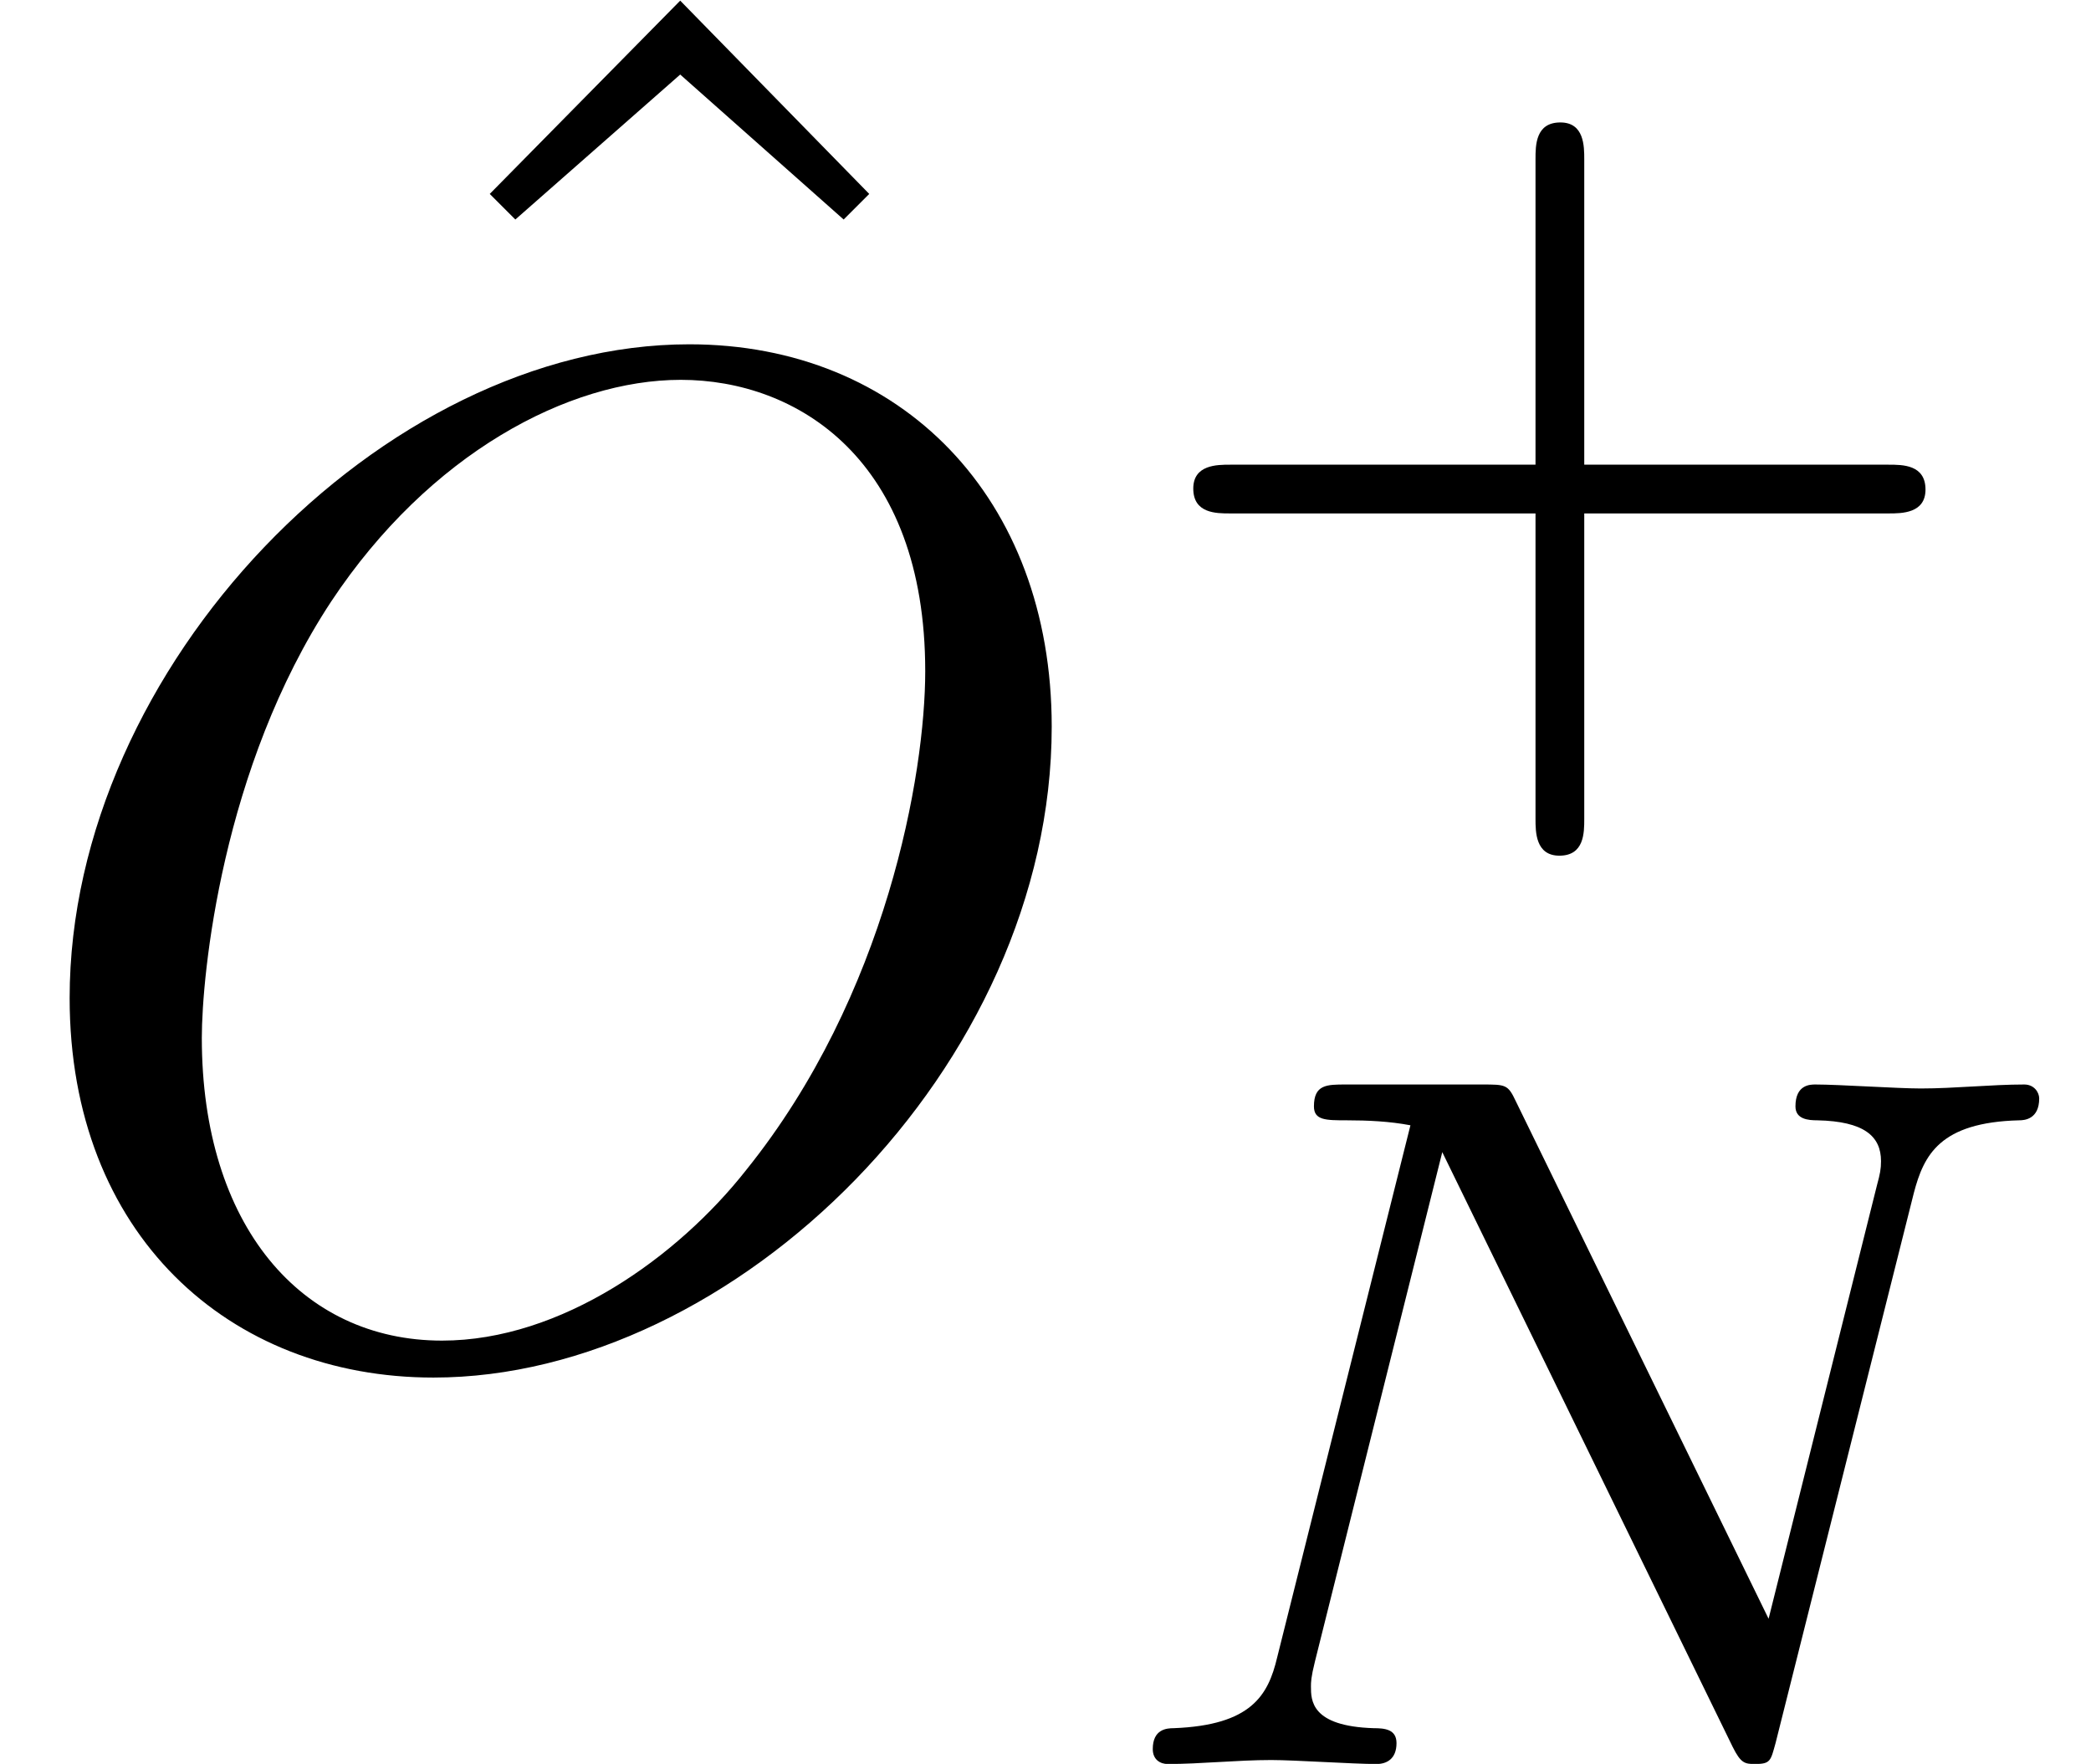
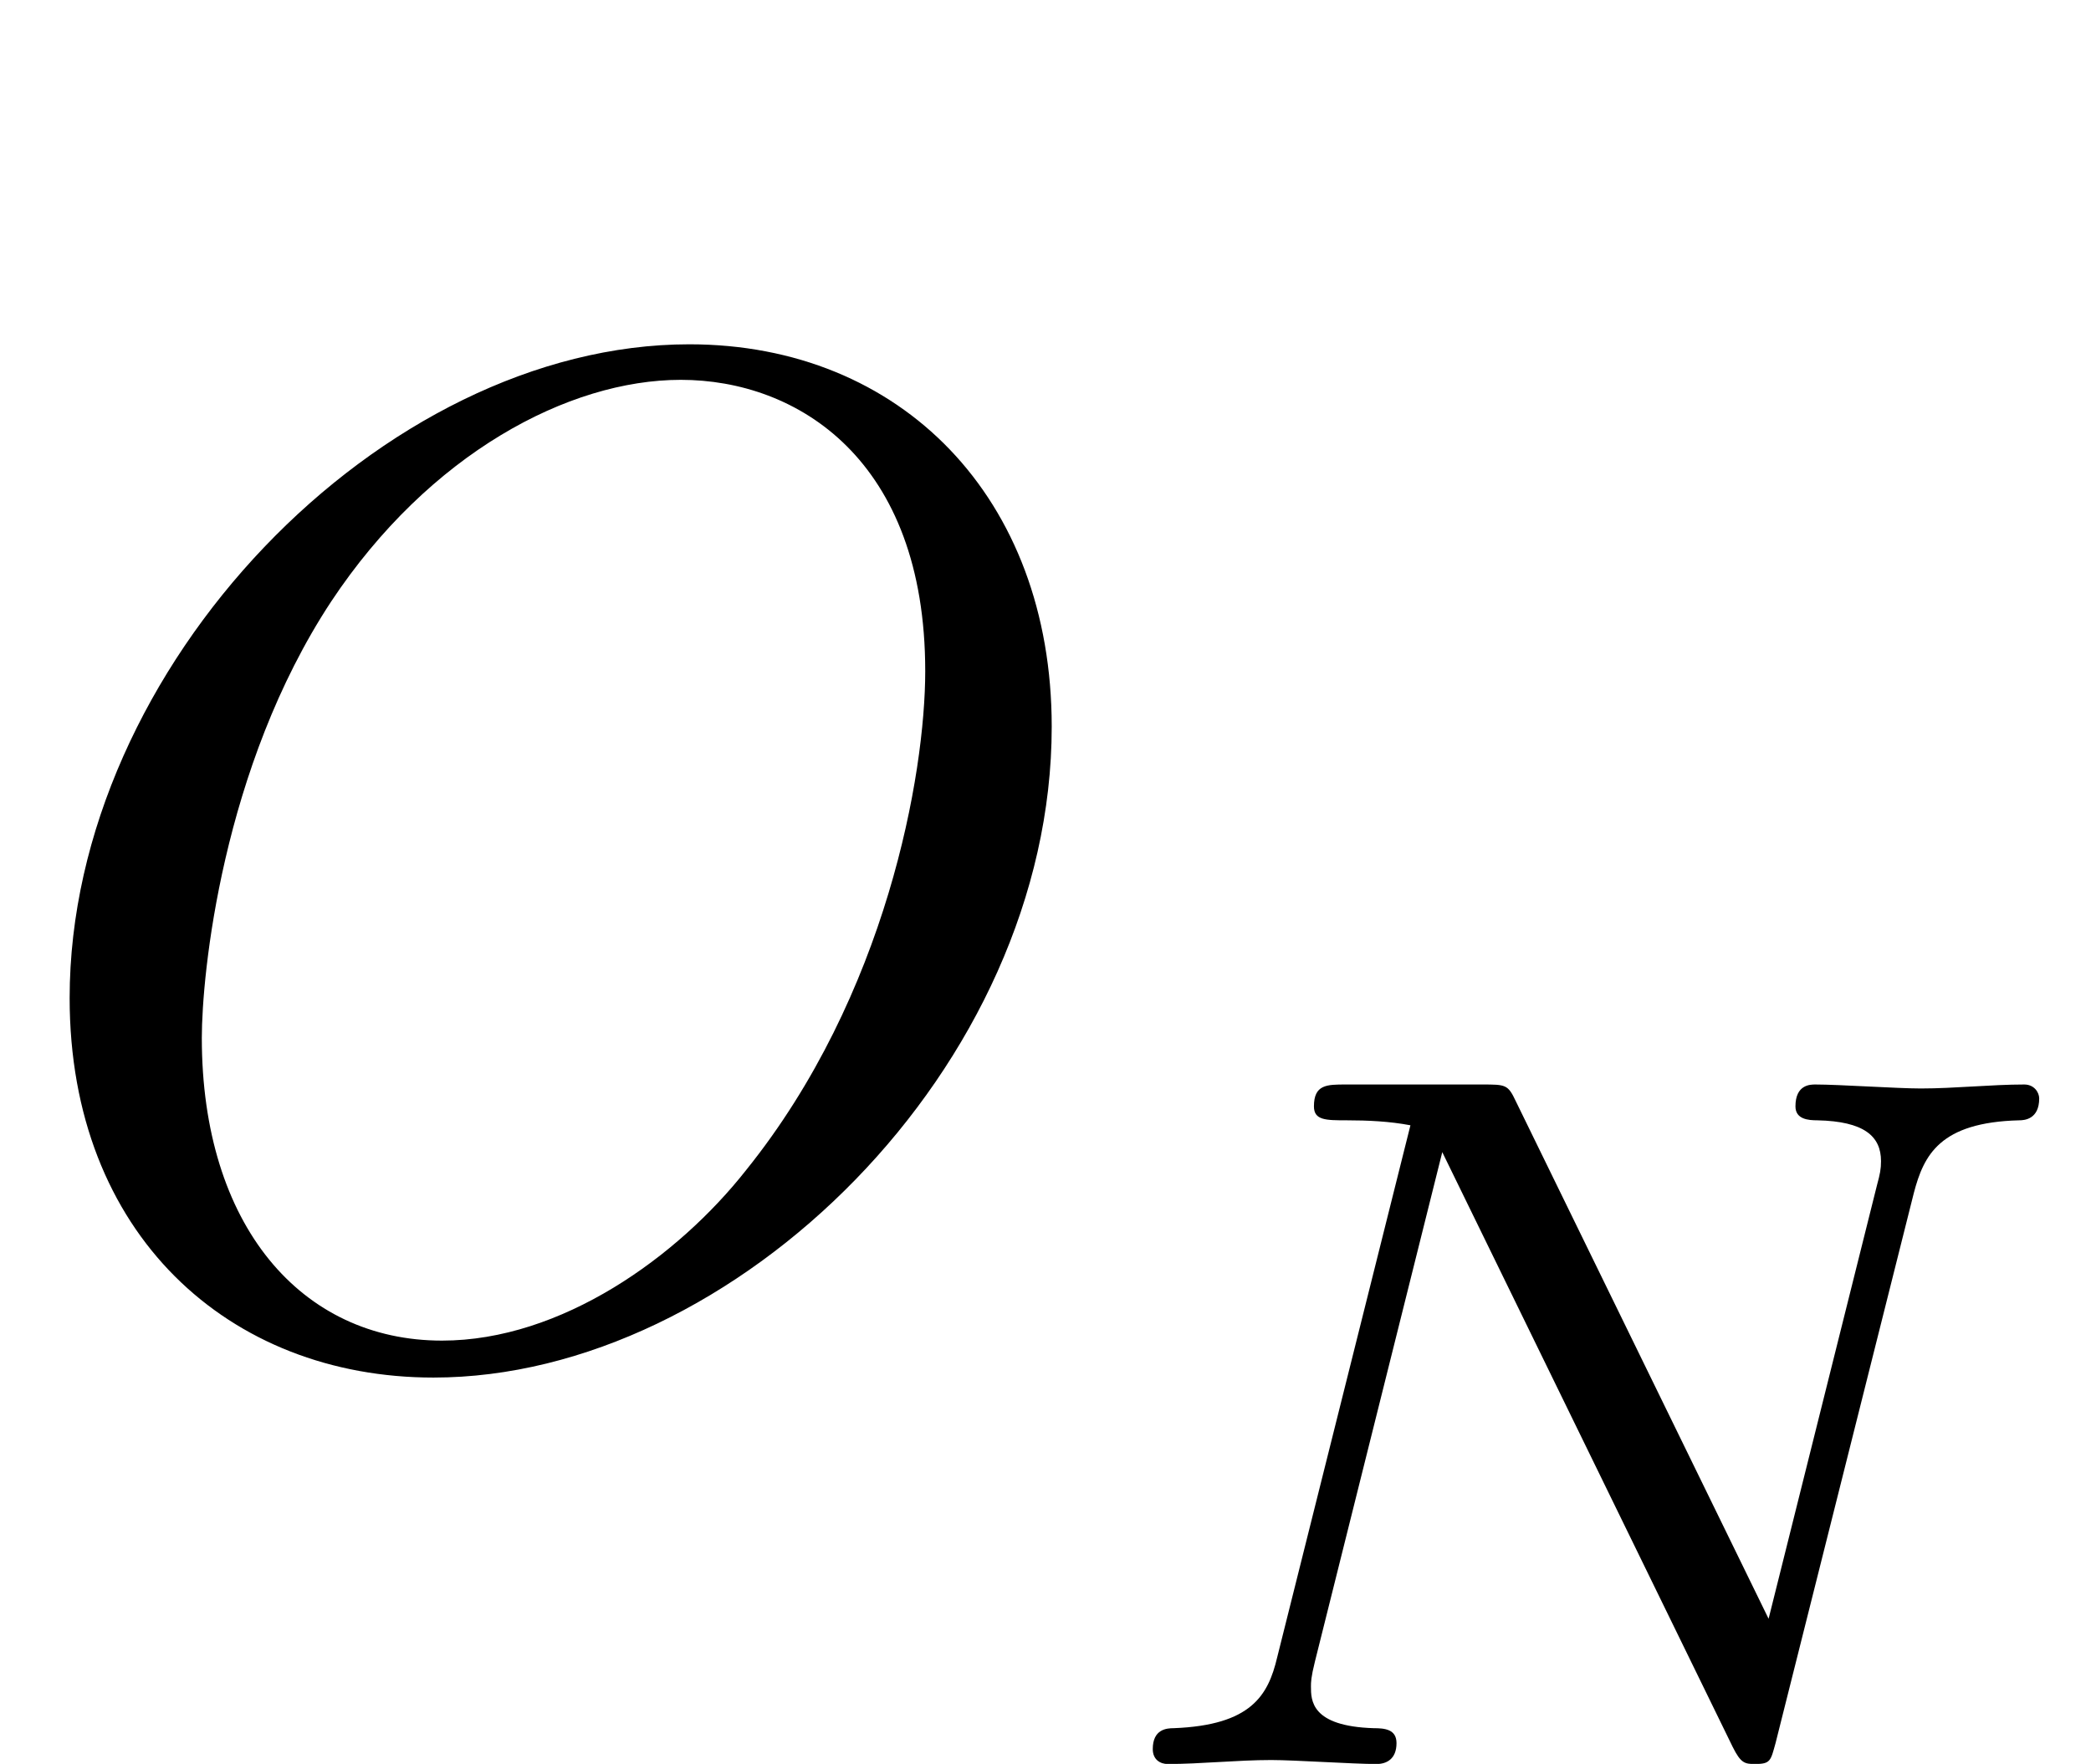
<svg xmlns="http://www.w3.org/2000/svg" xmlns:xlink="http://www.w3.org/1999/xlink" height="14.893pt" version="1.1" viewBox="92.4 64.233 17.655 14.893" width="17.655pt">
  <defs>
    <path d="M5.838 -4.018C5.908 -4.284 6.02 -4.515 6.58 -4.529C6.615 -4.529 6.72 -4.536 6.72 -4.683C6.72 -4.725 6.685 -4.781 6.615 -4.781C6.384 -4.781 6.125 -4.753 5.887 -4.753C5.719 -4.753 5.313 -4.781 5.145 -4.781C5.11 -4.781 5.005 -4.781 5.005 -4.627C5.005 -4.536 5.096 -4.529 5.159 -4.529C5.488 -4.522 5.607 -4.417 5.607 -4.242C5.607 -4.186 5.6 -4.151 5.579 -4.074L4.816 -1.022L3.038 -4.662C2.982 -4.781 2.968 -4.781 2.8 -4.781H1.841C1.708 -4.781 1.617 -4.781 1.617 -4.627C1.617 -4.529 1.701 -4.529 1.848 -4.529S2.149 -4.522 2.296 -4.494L1.358 -0.749C1.295 -0.483 1.176 -0.273 0.63 -0.252C0.581 -0.252 0.483 -0.245 0.483 -0.105C0.483 -0.028 0.539 0 0.588 0C0.819 0 1.078 -0.028 1.316 -0.028C1.484 -0.028 1.89 0 2.058 0C2.128 0 2.198 -0.035 2.198 -0.147C2.198 -0.245 2.114 -0.252 2.037 -0.252C1.596 -0.266 1.596 -0.448 1.596 -0.546C1.596 -0.574 1.596 -0.609 1.624 -0.721L2.52 -4.305L4.564 -0.119C4.62 -0.007 4.648 0 4.718 0C4.83 0 4.83 -0.021 4.865 -0.147L5.838 -4.018Z" id="g1-78" />
    <path d="M7.4 -4.36C7.4 -5.97 6.34 -7.05 4.85 -7.05C2.69 -7.05 0.49 -4.78 0.49 -2.45C0.49 -0.79 1.61 0.22 3.05 0.22C5.17 0.22 7.4 -1.97 7.4 -4.36ZM3.11 -0.04C2.12 -0.04 1.42 -0.85 1.42 -2.17C1.42 -2.61 1.56 -4.07 2.33 -5.24C3.02 -6.28 4 -6.8 4.79 -6.8C5.61 -6.8 6.51 -6.24 6.51 -4.75C6.51 -4.03 6.24 -2.47 5.25 -1.24C4.77 -0.63 3.95 -0.04 3.11 -0.04Z" id="g0-79" />
-     <path d="M2.5 -6.94L1.16 -5.58L1.34 -5.4L2.5 -6.42L3.65 -5.4L3.83 -5.58L2.5 -6.94Z" id="g2-94" />
-     <path d="M3.241 -1.582H5.383C5.474 -1.582 5.642 -1.582 5.642 -1.75C5.642 -1.925 5.481 -1.925 5.383 -1.925H3.241V-4.074C3.241 -4.165 3.241 -4.333 3.073 -4.333C2.898 -4.333 2.898 -4.172 2.898 -4.074V-1.925H0.749C0.658 -1.925 0.49 -1.925 0.49 -1.757C0.49 -1.582 0.651 -1.582 0.749 -1.582H2.898V0.567C2.898 0.658 2.898 0.826 3.066 0.826C3.241 0.826 3.241 0.665 3.241 0.567V-1.582Z" id="g3-43" />
  </defs>
  <g id="page1" transform="matrix(1.2 0 0 1.2 0 0)">
    <use x="79.286" xlink:href="#g2-94" y="60.472" />
    <use x="77" xlink:href="#g0-79" y="63" />
    <use x="84.906" xlink:href="#g3-43" y="58.722" />
    <use x="84.628" xlink:href="#g1-78" y="65.939" />
  </g>
</svg>